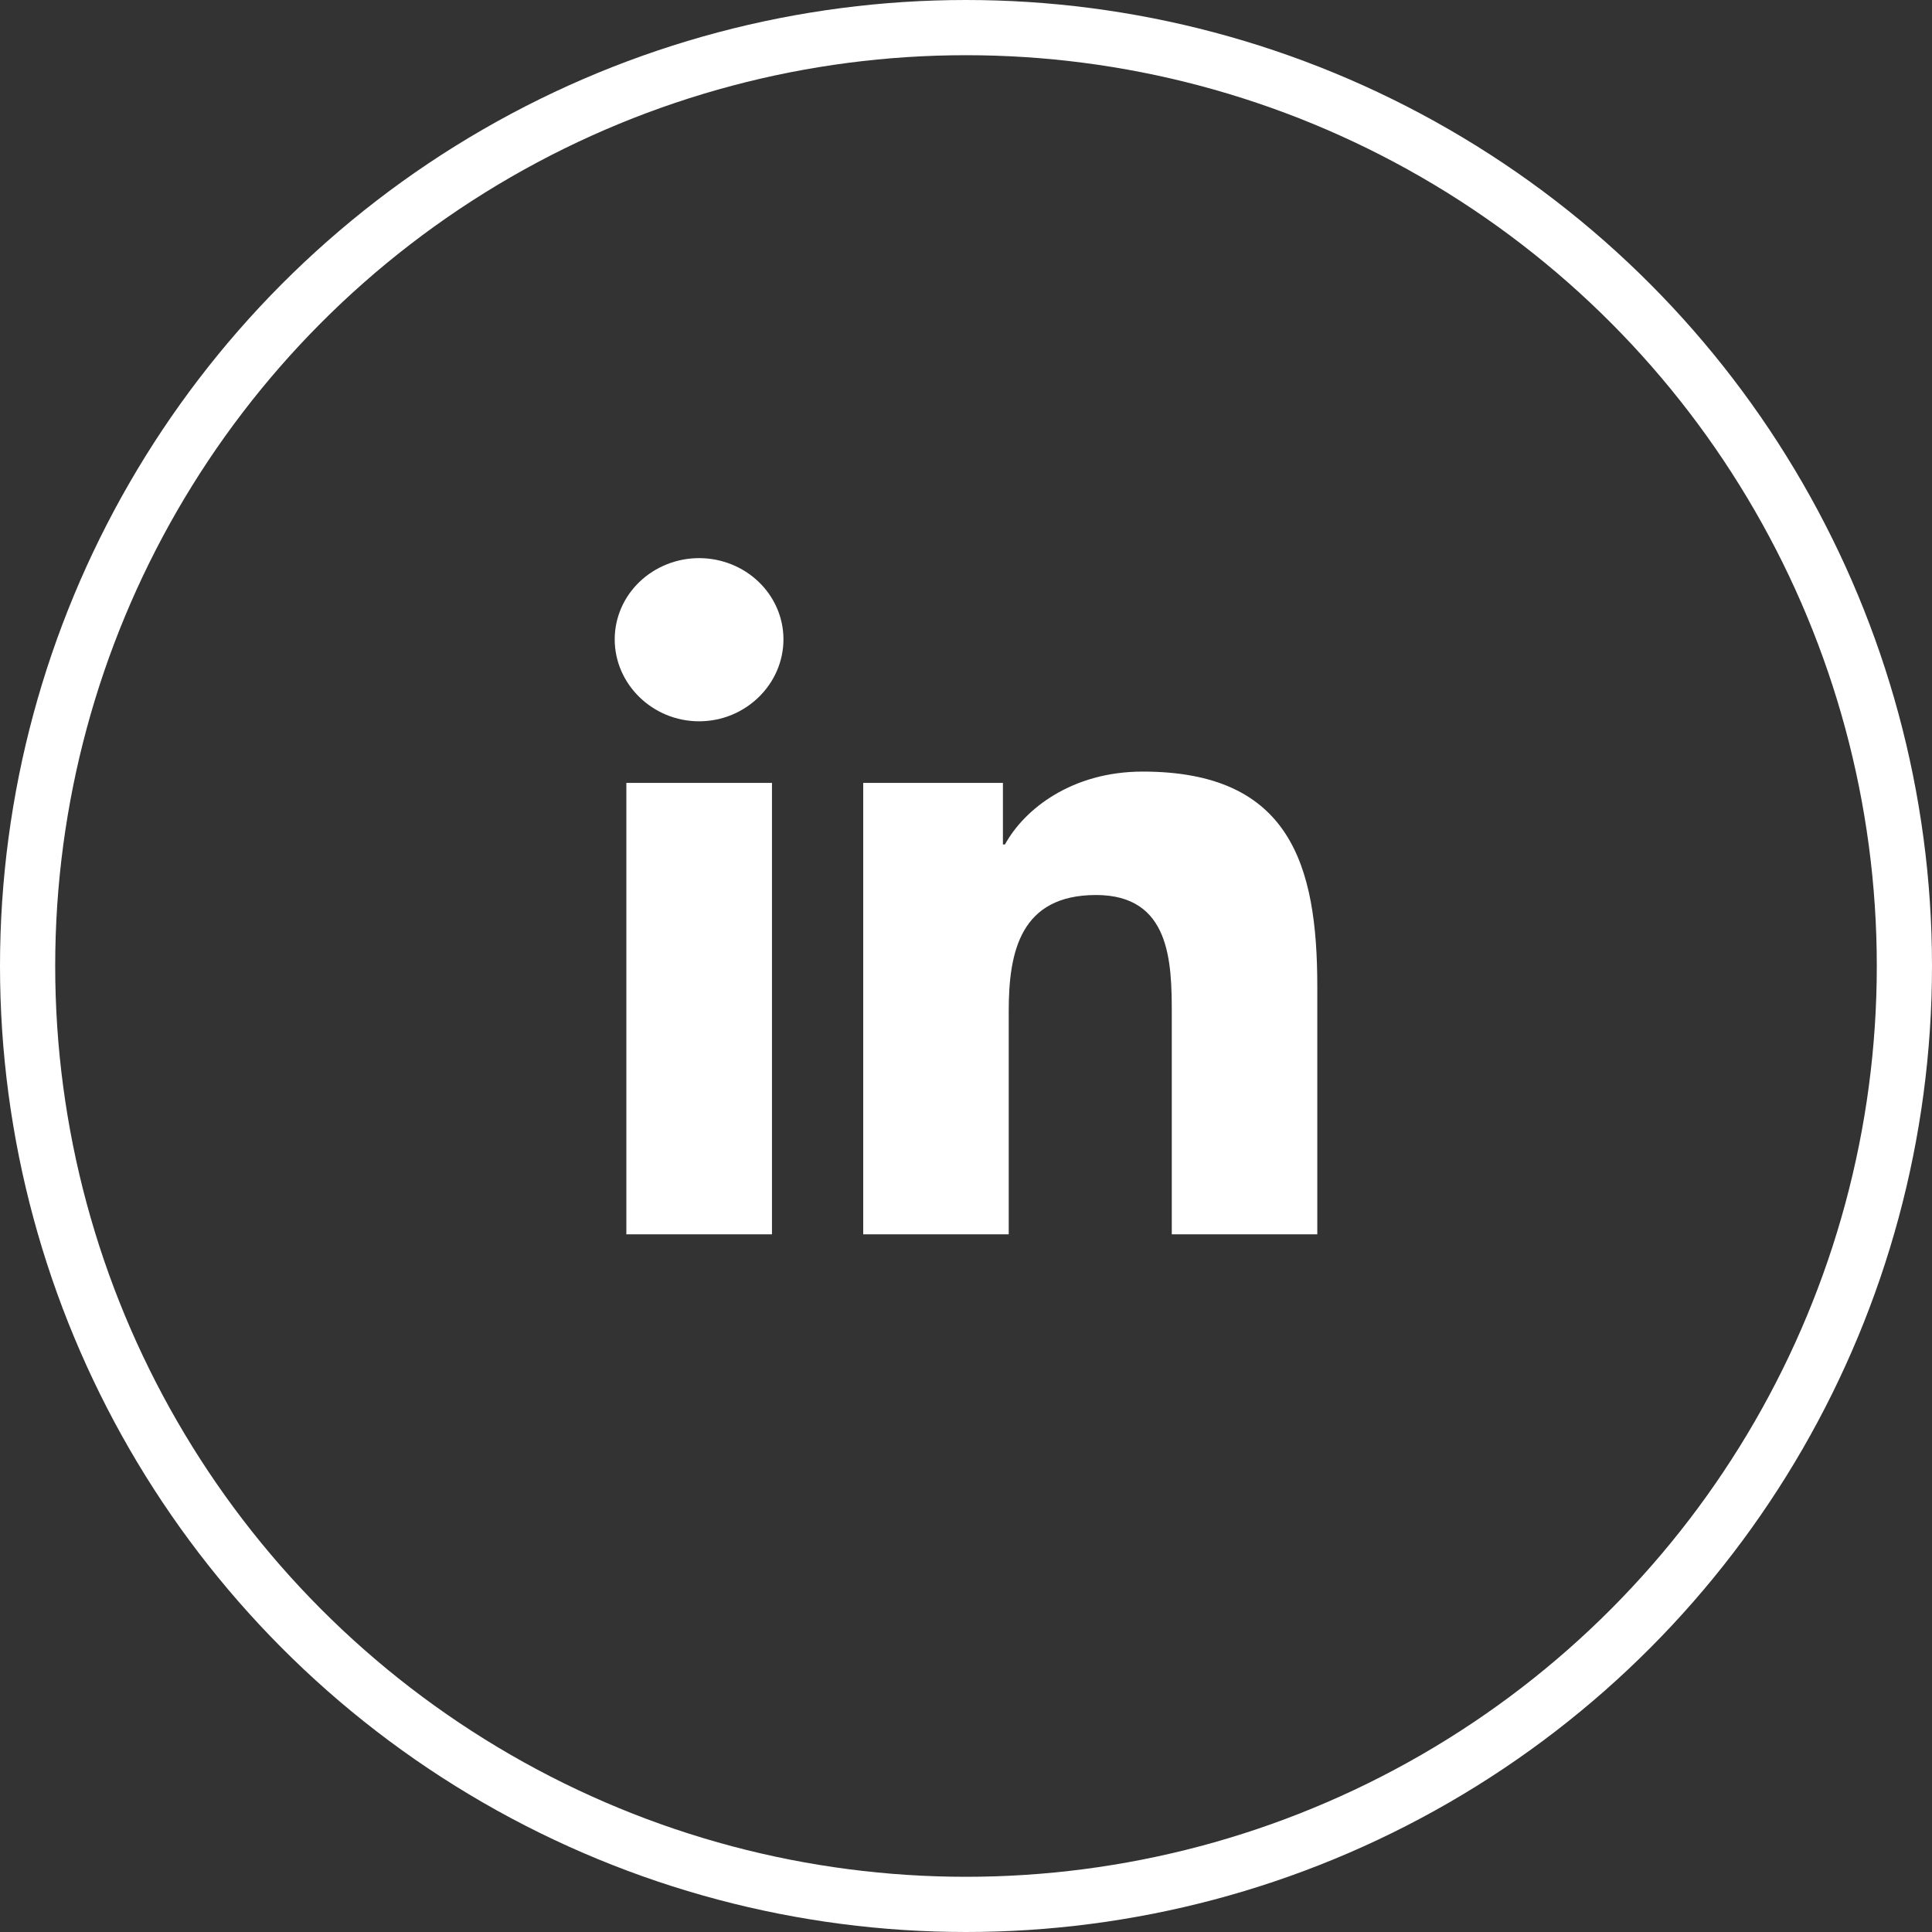
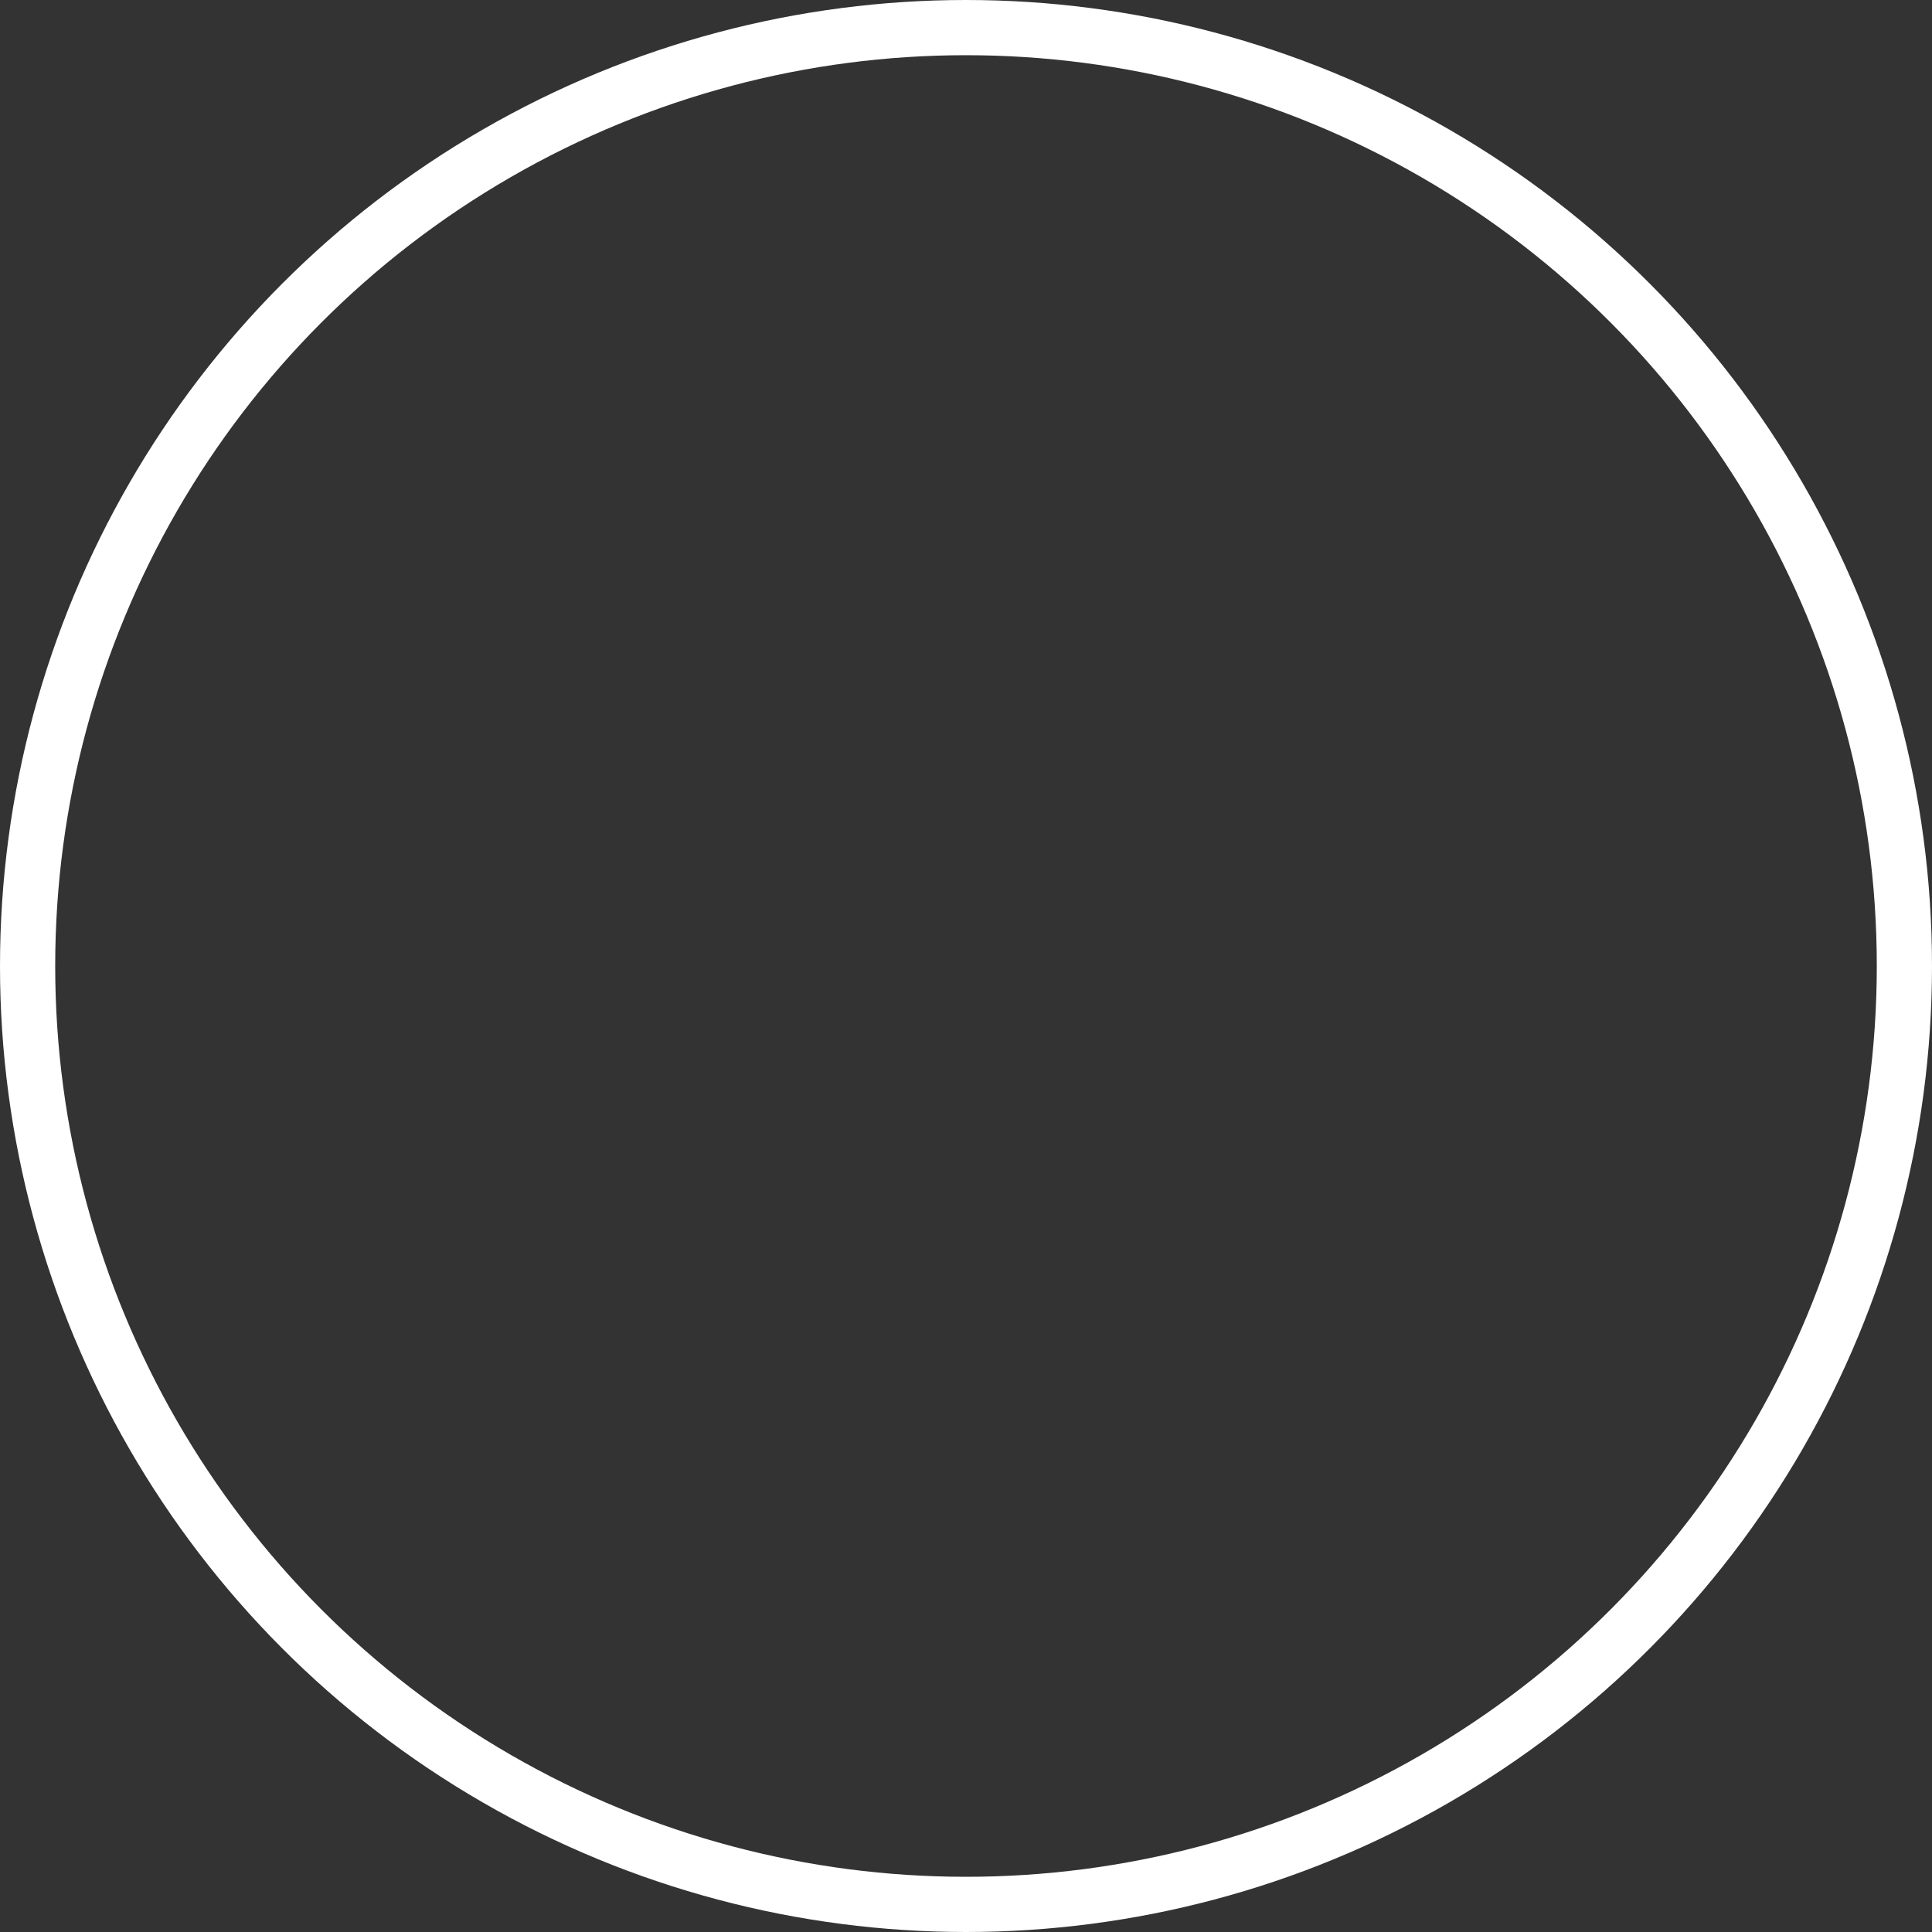
<svg xmlns="http://www.w3.org/2000/svg" width="35" height="35" viewBox="0 0 35 35" fill="none">
  <rect x="0" y="0" width="35" height="35" fill="#333333" stroke="none" />
  <circle cx="17.5" cy="17.5" r="17" stroke="white" />
  <g clip-path="url(#clip0_2441_3408)">
    <path d="M13.985 22.361H11.347V14.183H13.985V22.361ZM12.665 13.067C11.821 13.067 11.136 12.394 11.136 11.582C11.136 11.192 11.297 10.818 11.584 10.542C11.871 10.267 12.259 10.111 12.665 10.111C13.07 10.111 13.459 10.267 13.745 10.542C14.032 10.818 14.193 11.192 14.193 11.582C14.193 12.394 13.508 13.067 12.665 13.067ZM23.861 22.361H21.228V18.38C21.228 17.431 21.208 16.214 19.856 16.214C18.484 16.214 18.274 17.245 18.274 18.312V22.361H15.638V14.183H18.169V15.298H18.206C18.558 14.656 19.419 13.978 20.702 13.978C23.373 13.978 23.864 15.67 23.864 17.869V22.361H23.861Z" fill="white" />
  </g>
  <defs>
    <clipPath id="clip0_2441_3408">
-       <rect width="12.727" height="14" fill="white" transform="translate(11.136 10.111)" />
-     </clipPath>
+       </clipPath>
  </defs>
</svg>